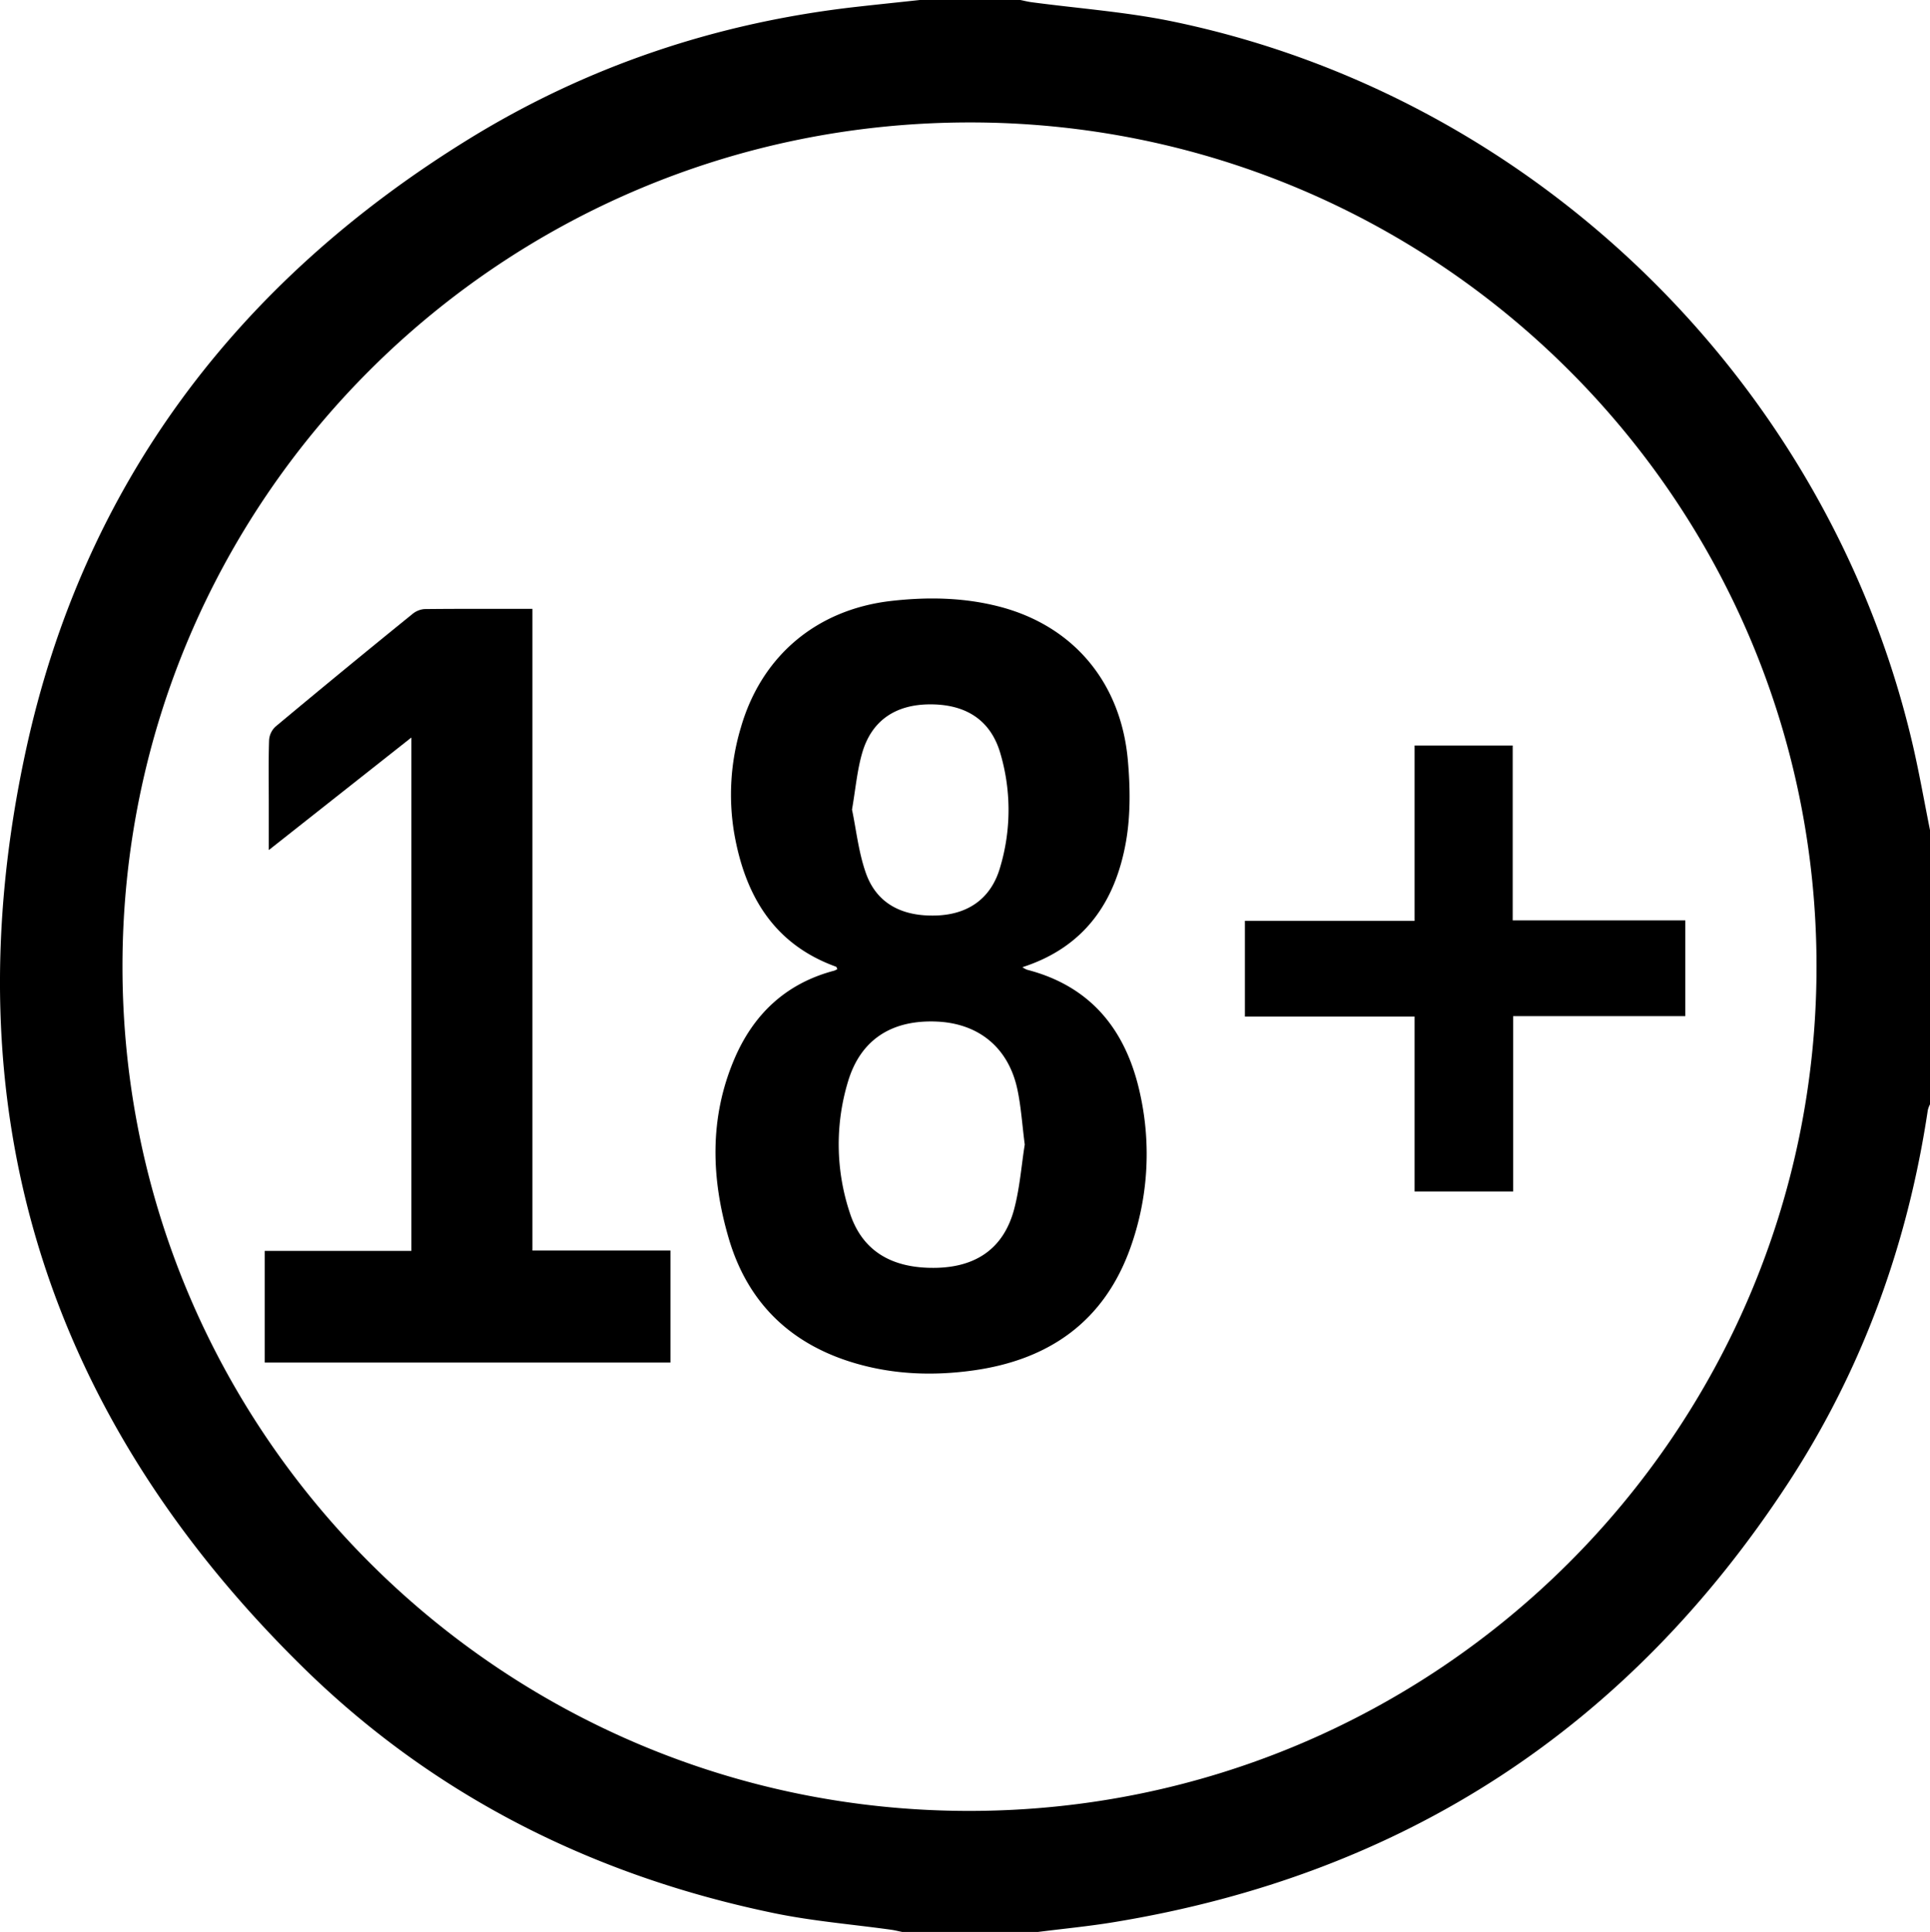
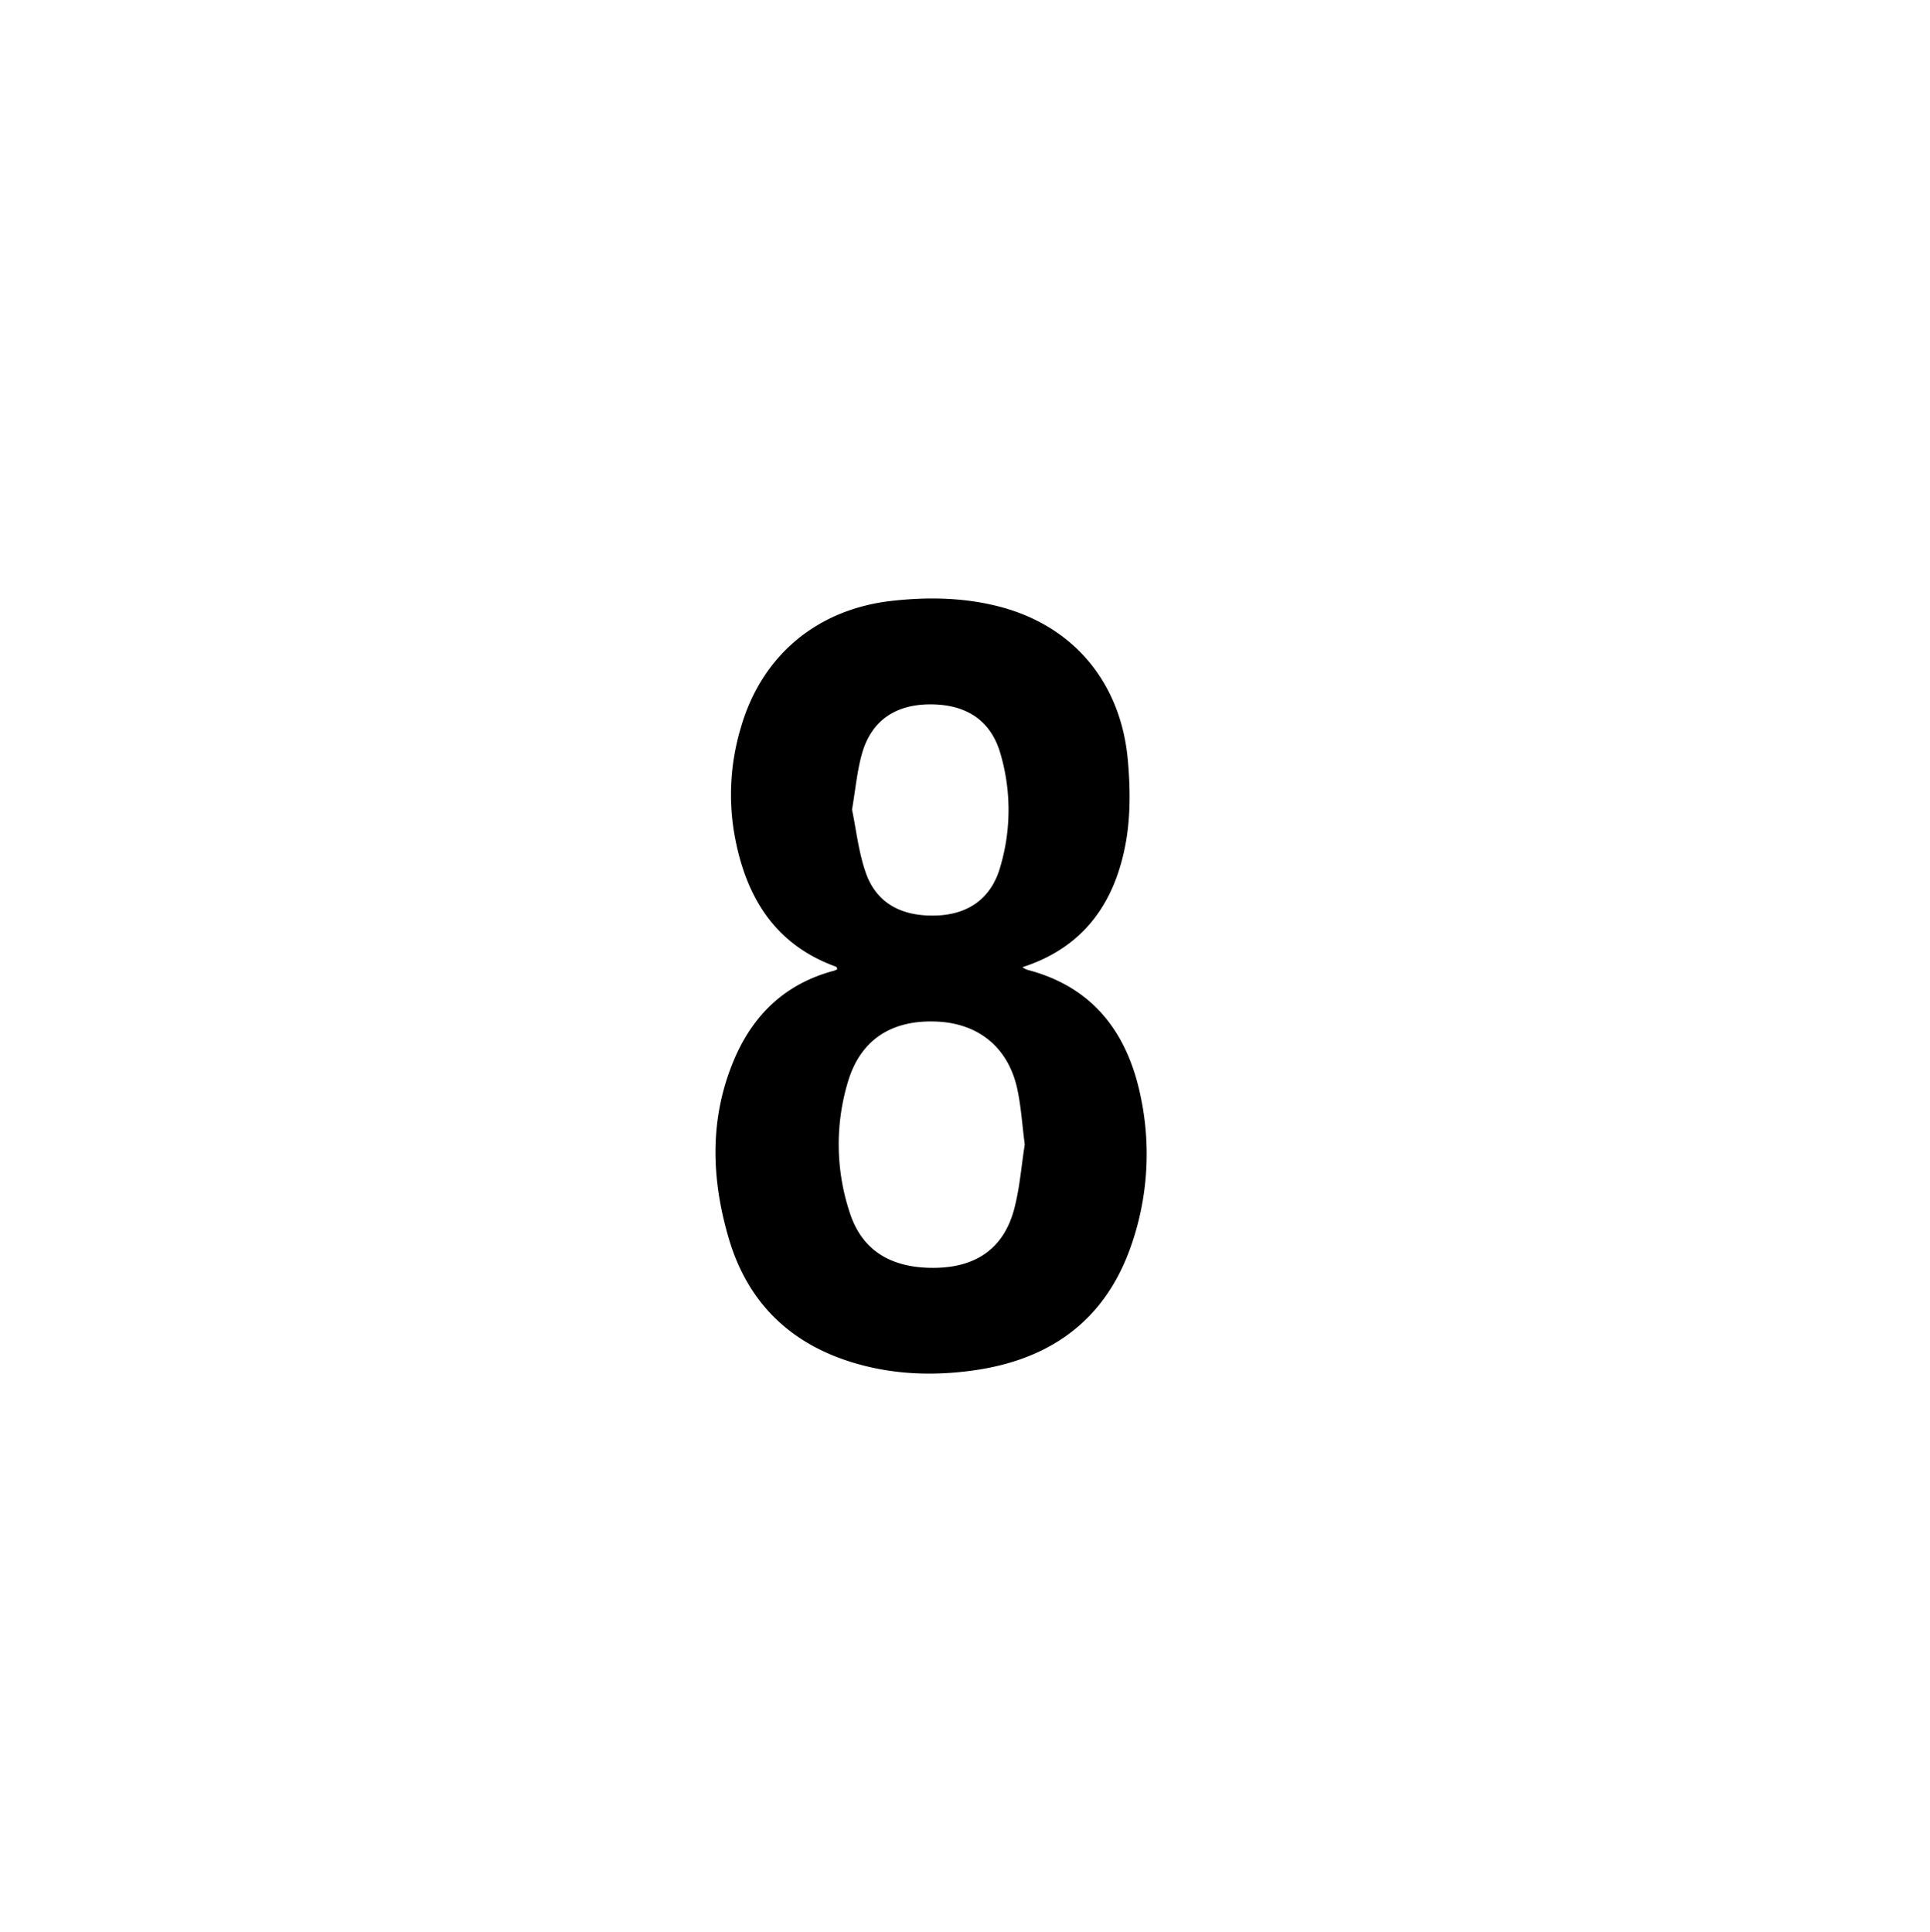
<svg xmlns="http://www.w3.org/2000/svg" viewBox="0 0 767.1 768">
-   <path d="M760.07,295.35c-33.7-143.63-150.5-257.47-294.9-287C447,4.68,428.31,3.33,409.87.86,408.42.66,407,.29,405.55,0H365.6c-8.58.93-17.15,1.81-25.72,2.78-55,6.27-106.42,23.47-153.49,52.47C94.3,112,33.11,192.65,10.21,298.65c-30.46,141,7.47,263.4,110.45,364.37,52.23,51.2,115.65,82.79,187.21,97.55,15.26,3.14,30.91,4.41,46.38,6.56,1.47.21,2.9.58,4.35.87h53.94c10-1.27,20.1-2.23,30.07-3.87Q615.47,735.8,711.18,588.85c29.23-45,47.11-94.5,55.06-147.59a10.93,10.93,0,0,1,.86-2.26V330C764.78,318.45,762.76,306.82,760.07,295.35ZM385.25,719.89c-185.84,0-336.57-150.31-336.57-335.7S199.11,48.79,385.31,48.67C571.14,48.56,722.05,199,722,384.24S571.12,719.84,385.25,719.89Z" />
  <path d="M453.18,435c-5.37-25-19.17-42.85-45-49.51a10.32,10.32,0,0,1-1.82-1c24.81-8,37-26.12,41.19-50,1.83-10.49,1.68-21.59.73-32.26-2.75-31-21.68-53.33-50.77-61-14.33-3.76-28.9-4-43.59-2.3-29.42,3.48-51.25,21.83-59.46,50.29a92.66,92.66,0,0,0-2.65,42c4.29,24.6,15.61,44.09,40.5,53.08.21.08.29.54.5.95a6.87,6.87,0,0,1-1.21.61c-19.28,5.07-32.25,17.39-39.87,35.46-9.83,23.31-9.07,47.19-2.1,70.94,7.58,25.84,24.87,42.33,50.66,49.78,15.26,4.41,30.87,4.93,46.5,2.75,30.14-4.19,52.05-19.44,62.51-48.79A110.52,110.52,0,0,0,453.18,435ZM342.73,299.17C346.49,286.38,356,280,369.79,280c14.2,0,23.82,6.28,27.7,19.09a79.56,79.56,0,0,1,0,45.78c-3.53,12.2-12.53,18.57-25.09,19.06-13.89.54-23.95-4.79-28.22-16.8-2.95-8.33-3.87-17.37-5.54-25.3C340.08,313.48,340.69,306.12,342.73,299.17ZM403,481c-4.18,15.26-15,22.71-31.1,23-17.59.3-29.27-6.79-34.15-21.92a86.16,86.16,0,0,1-.69-52.16c5-16.65,17.36-24.6,35.32-23.81,16.7.74,28.5,10.44,32,27,1.45,6.8,1.88,13.82,2.92,21.89C406,463,405.36,472.25,403,481Z" />
-   <path d="M211.61,497.13h54.87v44.52H105.2V497.26h58.3V293.19l-56.67,44.74v-18.7c0-8.33-.15-16.67.12-25a8.09,8.09,0,0,1,2.54-5.37q27-22.55,54.39-44.73a8.55,8.55,0,0,1,4.8-2c14.12-.15,28.26-.09,42.93-.09Z" />
-   <path d="M562.24,473.64V404.12H494.8V366.06h67.44v-69.7h39v69.52h68.61v38.06H601.43v69.7Z" />
</svg>